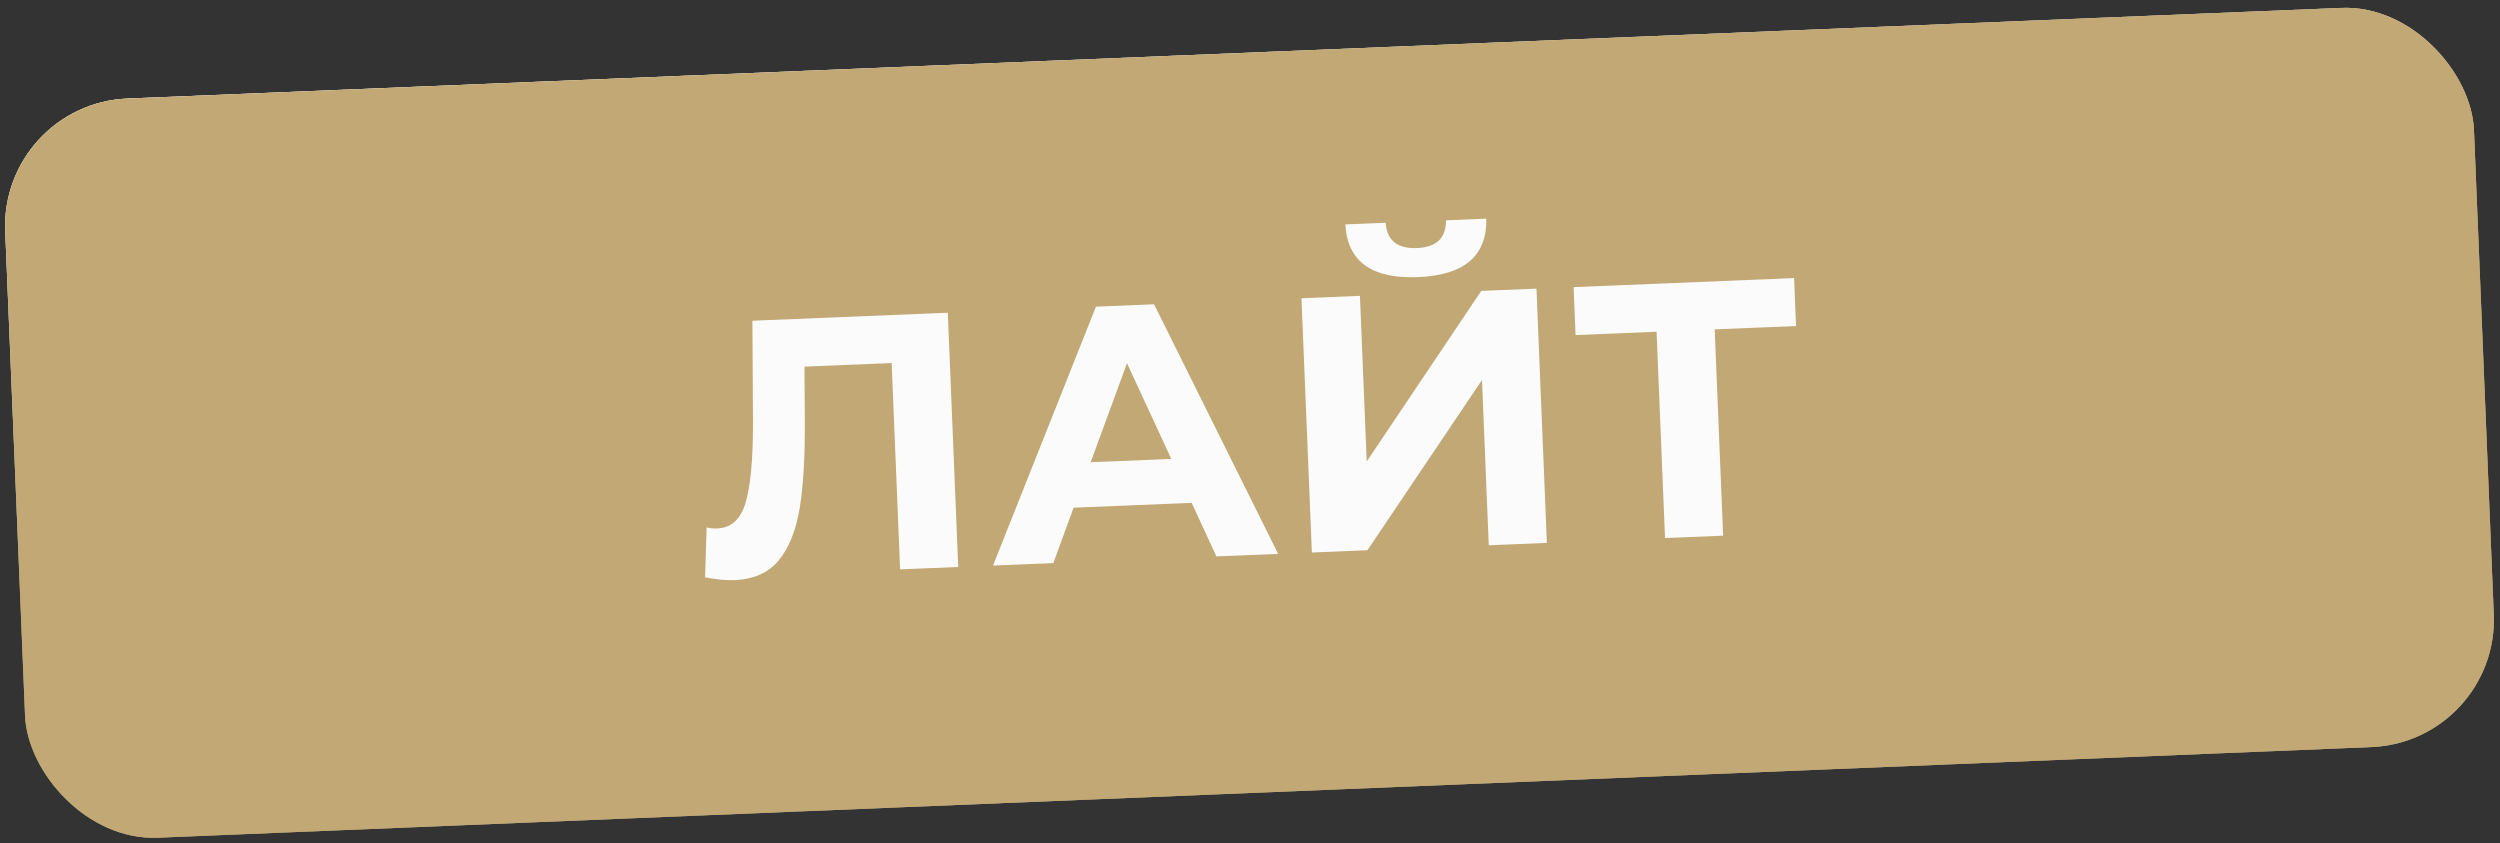
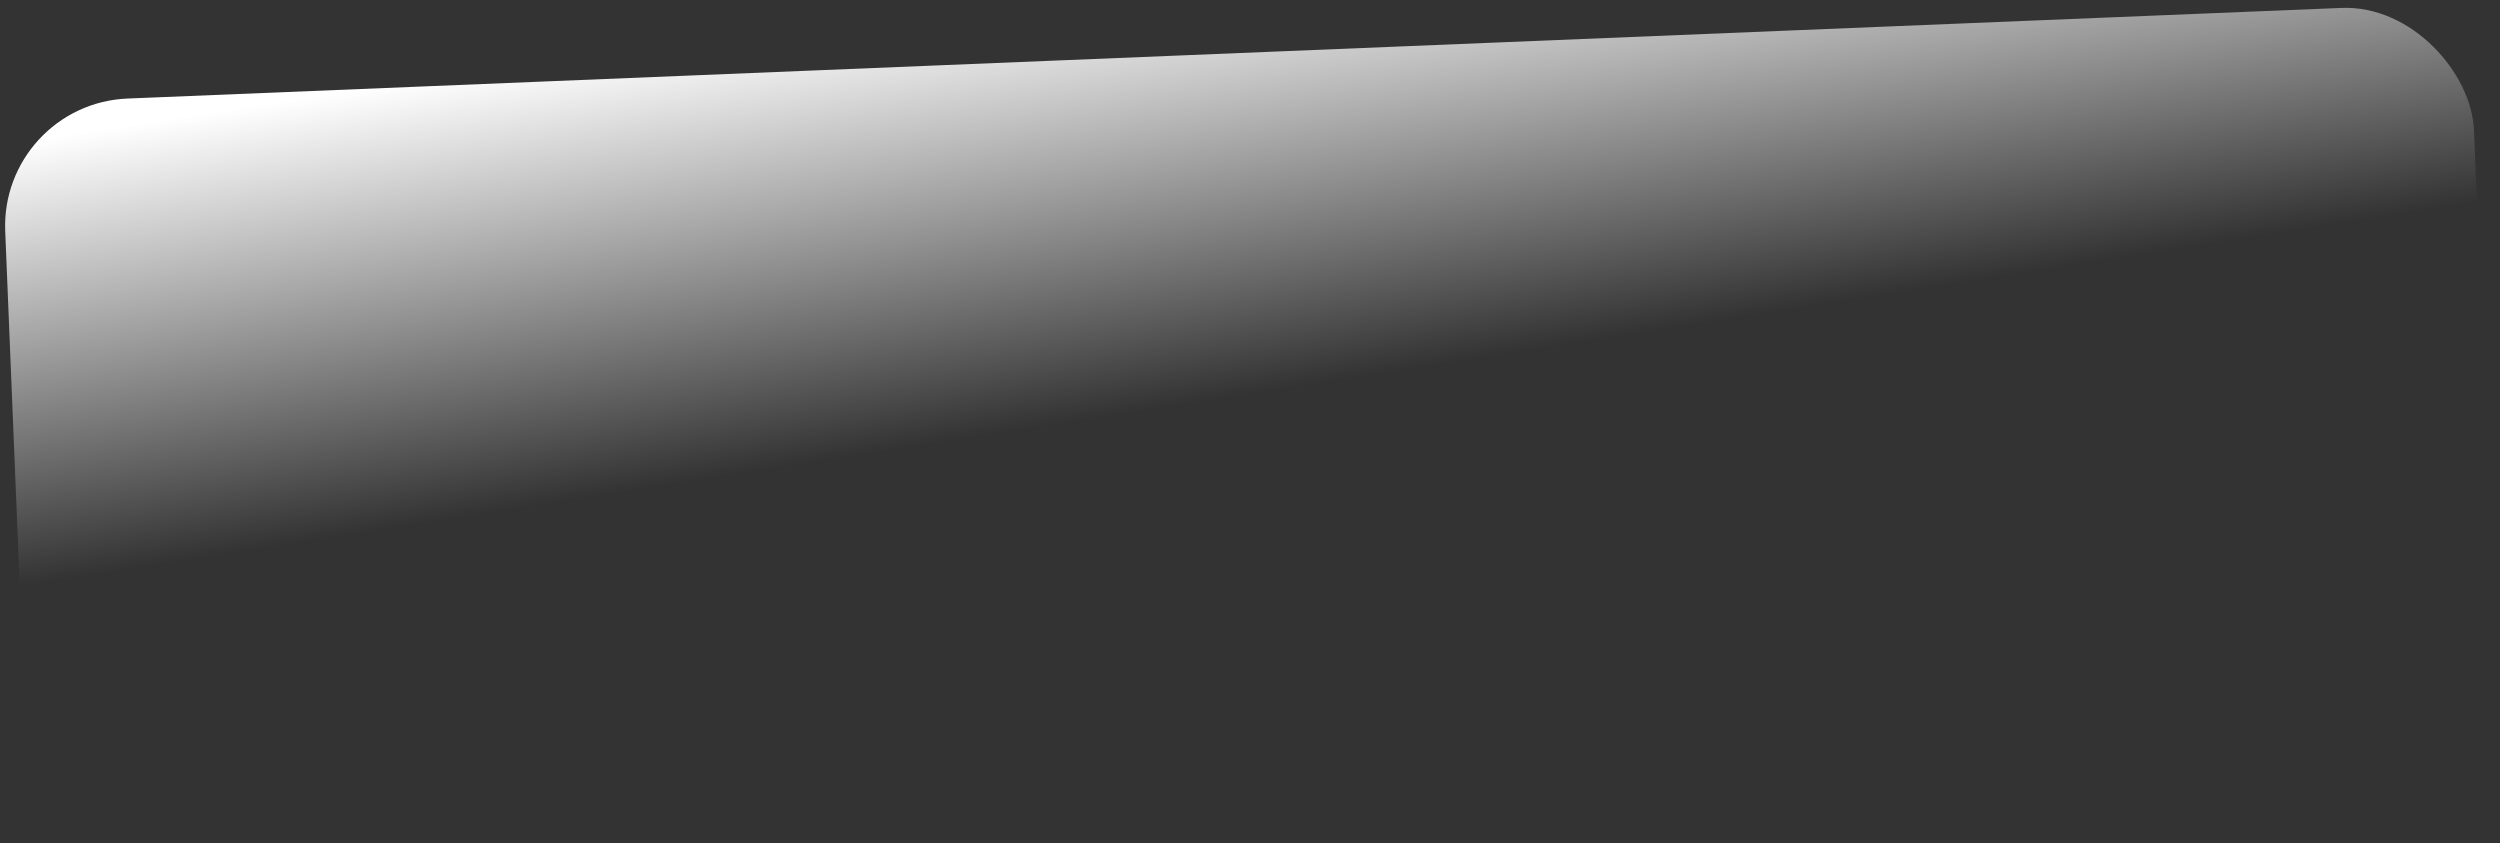
<svg xmlns="http://www.w3.org/2000/svg" width="596" height="201" viewBox="0 0 596 201" fill="none">
  <rect x="0" y="0" width="596" height="201" fill="#333333" stroke="none" />
-   <rect y="24.738" width="589.043" height="176.36" rx="30.408" transform="rotate(-2.344 0 24.738)" fill="#486594" />
-   <rect y="24.738" width="589.043" height="176.36" rx="30.408" transform="rotate(-2.344 0 24.738)" fill="#BB9A53" />
  <rect y="24.738" width="589.043" height="176.36" rx="30.408" transform="rotate(-2.344 0 24.738)" fill="url(#paint0_linear_2184_10946)" style="mix-blend-mode:overlay" />
-   <rect y="24.738" width="589.043" height="176.36" rx="30.408" transform="rotate(-2.344 0 24.738)" fill="#C1A875" style="mix-blend-mode:color" />
-   <path d="M225.958 74.554L228.439 135.168L214.584 135.735L212.571 86.551L191.789 87.402L191.874 100.062C191.937 108.675 191.53 115.688 190.653 121.102C189.774 126.458 188.094 130.632 185.615 133.625C183.19 136.557 179.669 138.118 175.051 138.307C173.146 138.385 170.824 138.162 168.085 137.638L168.465 125.74C169.225 125.94 170.067 126.021 170.99 125.983C174.339 125.846 176.596 123.788 177.763 119.808C178.928 115.771 179.511 109.531 179.512 101.088L179.372 76.461L225.958 74.554ZM284.09 119.88L255.948 121.032L251.111 134.24L236.737 134.828L261.272 73.109L275.127 72.541L304.711 132.046L289.991 132.649L284.09 119.88ZM279.238 109.41L268.677 86.597L260.015 110.196L279.238 109.41ZM310.268 71.103L324.209 70.532L325.826 110.018L353.131 69.349L366.293 68.81L368.774 129.424L354.919 129.991L353.307 90.592L325.998 131.175L312.749 131.717L310.268 71.103ZM338.078 66.062C326.994 66.515 321.214 62.328 320.737 53.501L330.348 53.107C330.636 57.317 333.118 59.326 337.794 59.134C340.103 59.04 341.843 58.448 343.012 57.359C344.18 56.213 344.75 54.6 344.723 52.519L354.334 52.126C354.454 56.458 353.174 59.806 350.495 62.171C347.816 64.535 343.677 65.832 338.078 66.062ZM428.179 77.726L408.783 78.52L410.796 127.704L396.941 128.271L394.928 79.087L375.618 79.877L375.15 68.447L427.711 66.296L428.179 77.726Z" fill="#FBFBFB" />
  <defs>
    <linearGradient id="paint0_linear_2184_10946" x1="235.142" y1="112.918" x2="223.221" y2="9.007" gradientUnits="userSpaceOnUse">
      <stop stop-color="white" stop-opacity="0" />
      <stop offset="1" stop-color="white" />
    </linearGradient>
  </defs>
</svg>